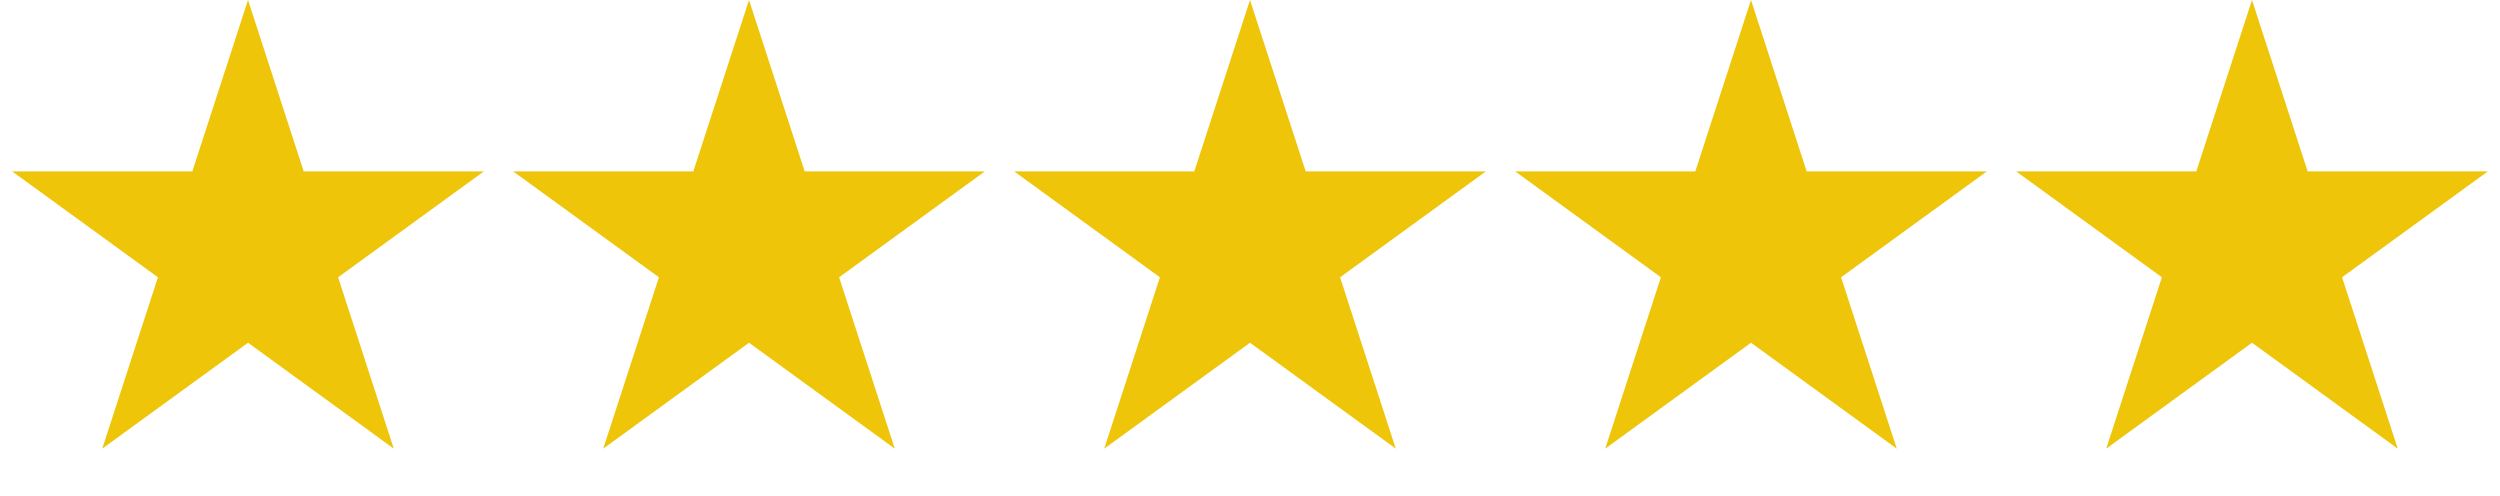
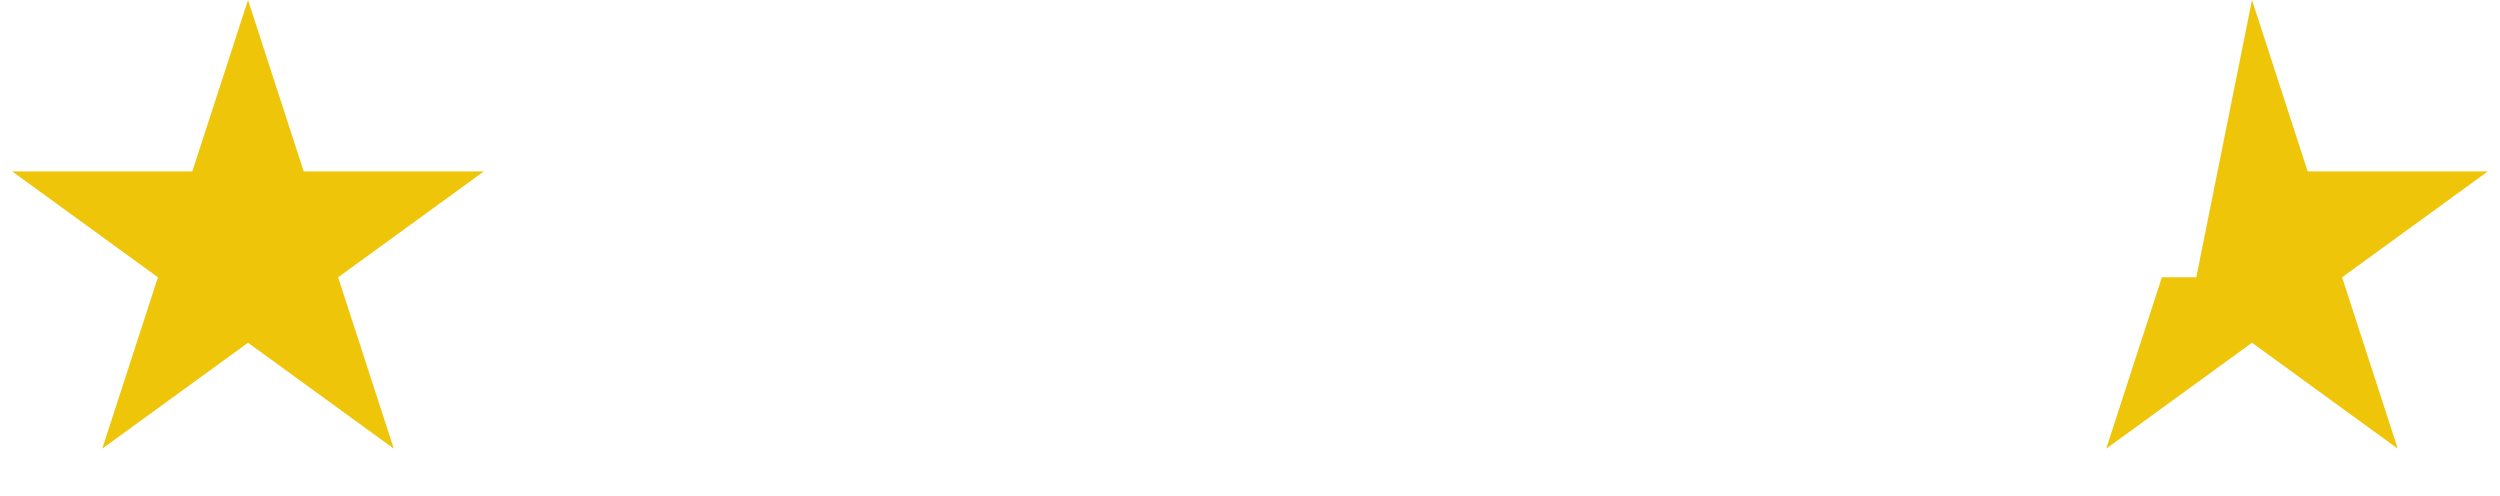
<svg xmlns="http://www.w3.org/2000/svg" width="504" height="100" viewBox="0 0 504 100" fill="none">
-   <path d="M151 0L162.226 34.549H198.553L169.164 55.902L180.389 90.451L151 69.098L121.611 90.451L132.836 55.902L103.447 34.549H139.774L151 0Z" fill="#EFC50A" />
-   <path d="M252 0L263.226 34.549H299.553L270.164 55.902L281.389 90.451L252 69.098L222.611 90.451L233.836 55.902L204.447 34.549H240.774L252 0Z" fill="#EFC50A" />
-   <path d="M353 0L364.226 34.549H400.553L371.164 55.902L382.389 90.451L353 69.098L323.611 90.451L334.836 55.902L305.447 34.549H341.774L353 0Z" fill="#EFC50A" />
-   <path d="M454 0L465.226 34.549H501.553L472.164 55.902L483.389 90.451L454 69.098L424.611 90.451L435.836 55.902L406.447 34.549H442.774L454 0Z" fill="#EFC50A" />
+   <path d="M454 0L465.226 34.549H501.553L472.164 55.902L483.389 90.451L454 69.098L424.611 90.451L435.836 55.902H442.774L454 0Z" fill="#EFC50A" />
  <path d="M50 0L61.226 34.549H97.553L68.164 55.902L79.389 90.451L50 69.098L20.611 90.451L31.836 55.902L2.447 34.549H38.774L50 0Z" fill="#EFC50A" />
</svg>